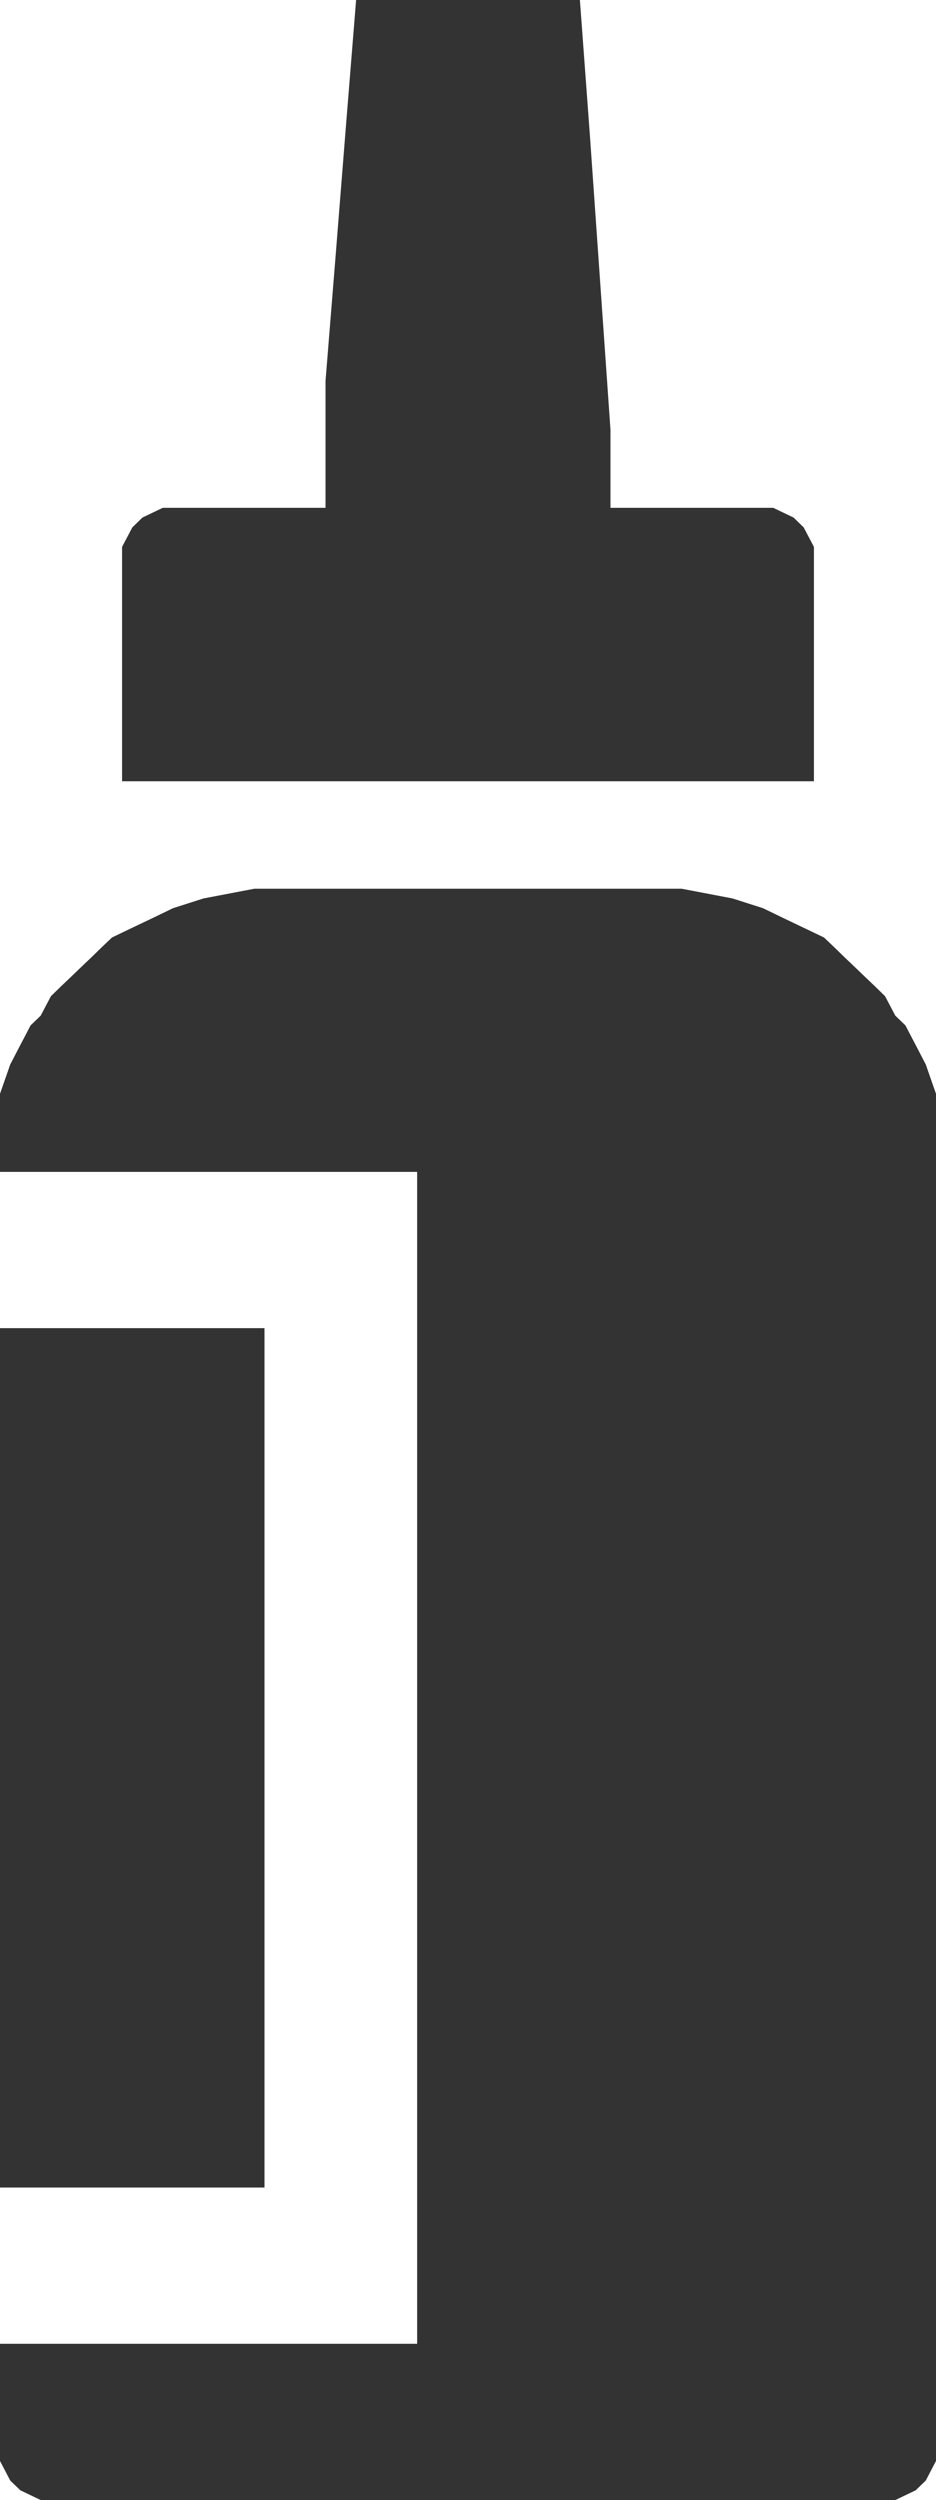
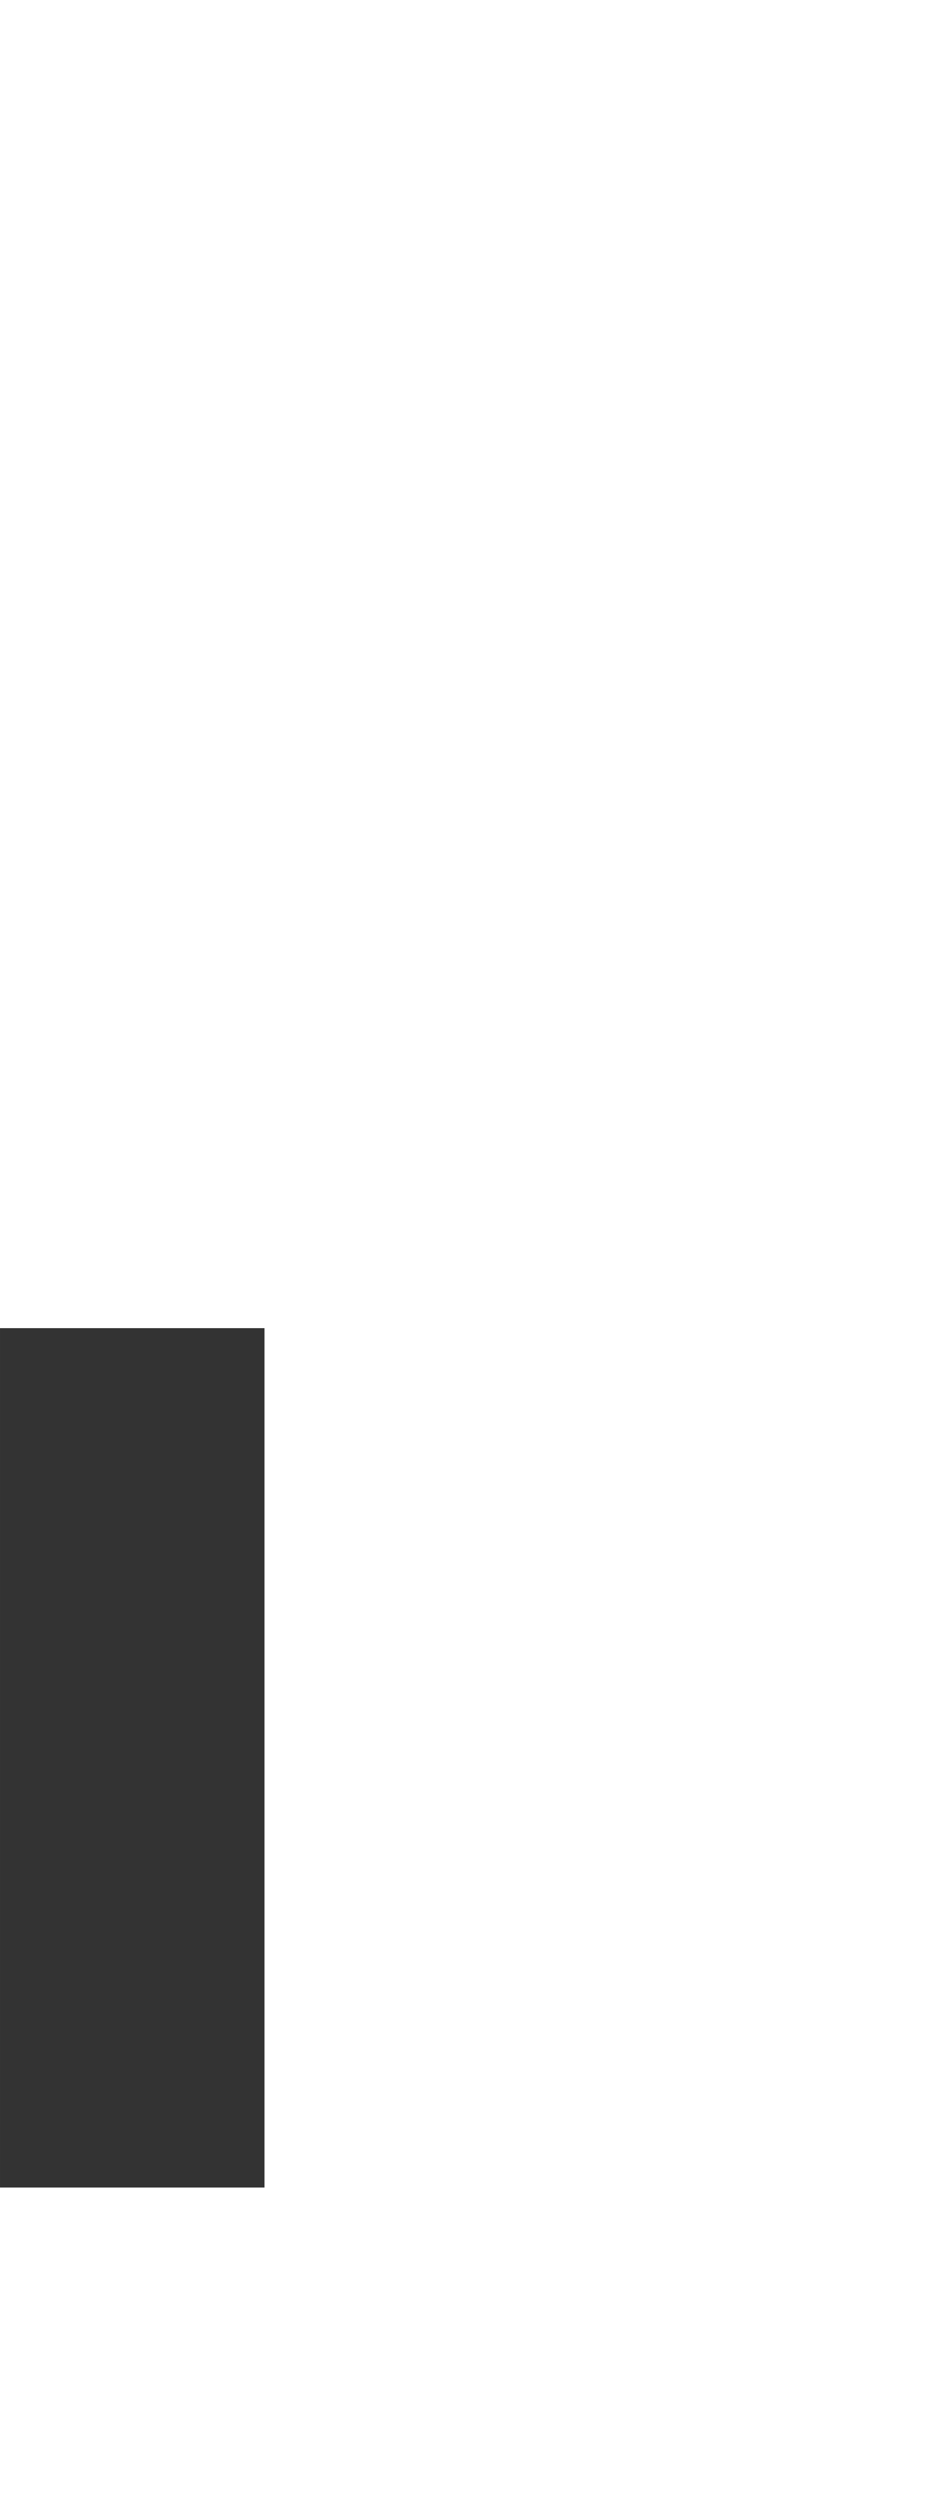
<svg xmlns="http://www.w3.org/2000/svg" xml:space="preserve" width="6.931mm" height="18.495mm" version="1.1" style="shape-rendering:geometricPrecision; text-rendering:geometricPrecision; image-rendering:optimizeQuality; fill-rule:evenodd; clip-rule:evenodd" viewBox="0 0 73.15 195.2">
  <defs>
    <style type="text/css">
   
    .fil0 {fill:#333333}
   
  </style>
  </defs>
  <g id="Livello_x0020_1">
-     <polygon class="fil0" points="15.9,70.15 13.52,70.91 11.93,71.68 10.33,72.44 8.75,73.2 7.95,73.96 7.16,74.73 6.36,75.49 5.57,76.25 4.77,77.01 3.98,77.78 3.18,79.3 2.39,80.06 1.59,81.59 0.8,83.11 -0,85.4 0,91.5 32.6,91.5 32.6,183 0,183 0,192.15 0.8,193.68 1.59,194.44 3.18,195.2 69.97,195.2 71.56,194.44 72.35,193.68 73.15,192.15 73.15,85.4 72.35,83.11 71.56,81.59 70.76,80.06 69.97,79.3 69.17,77.78 68.38,77.01 67.58,76.25 66.79,75.49 65.99,74.73 65.2,73.96 64.4,73.2 62.81,72.44 61.22,71.68 59.63,70.91 57.25,70.15 53.27,69.39 19.88,69.39 " />
-     <polygon class="fil0" points="27.03,9.91 26.24,19.83 25.44,29.74 25.44,39.65 12.72,39.65 11.13,40.41 10.34,41.18 9.54,42.7 9.54,61 63.61,61 63.61,42.7 62.81,41.18 62.02,40.41 60.43,39.65 47.71,39.65 47.71,33.55 46.91,22.11 46.11,10.68 45.32,0 27.83,0 " />
    <polygon class="fil0" points="-0,170.8 20.67,170.8 20.67,103.7 0,103.7 " />
  </g>
</svg>